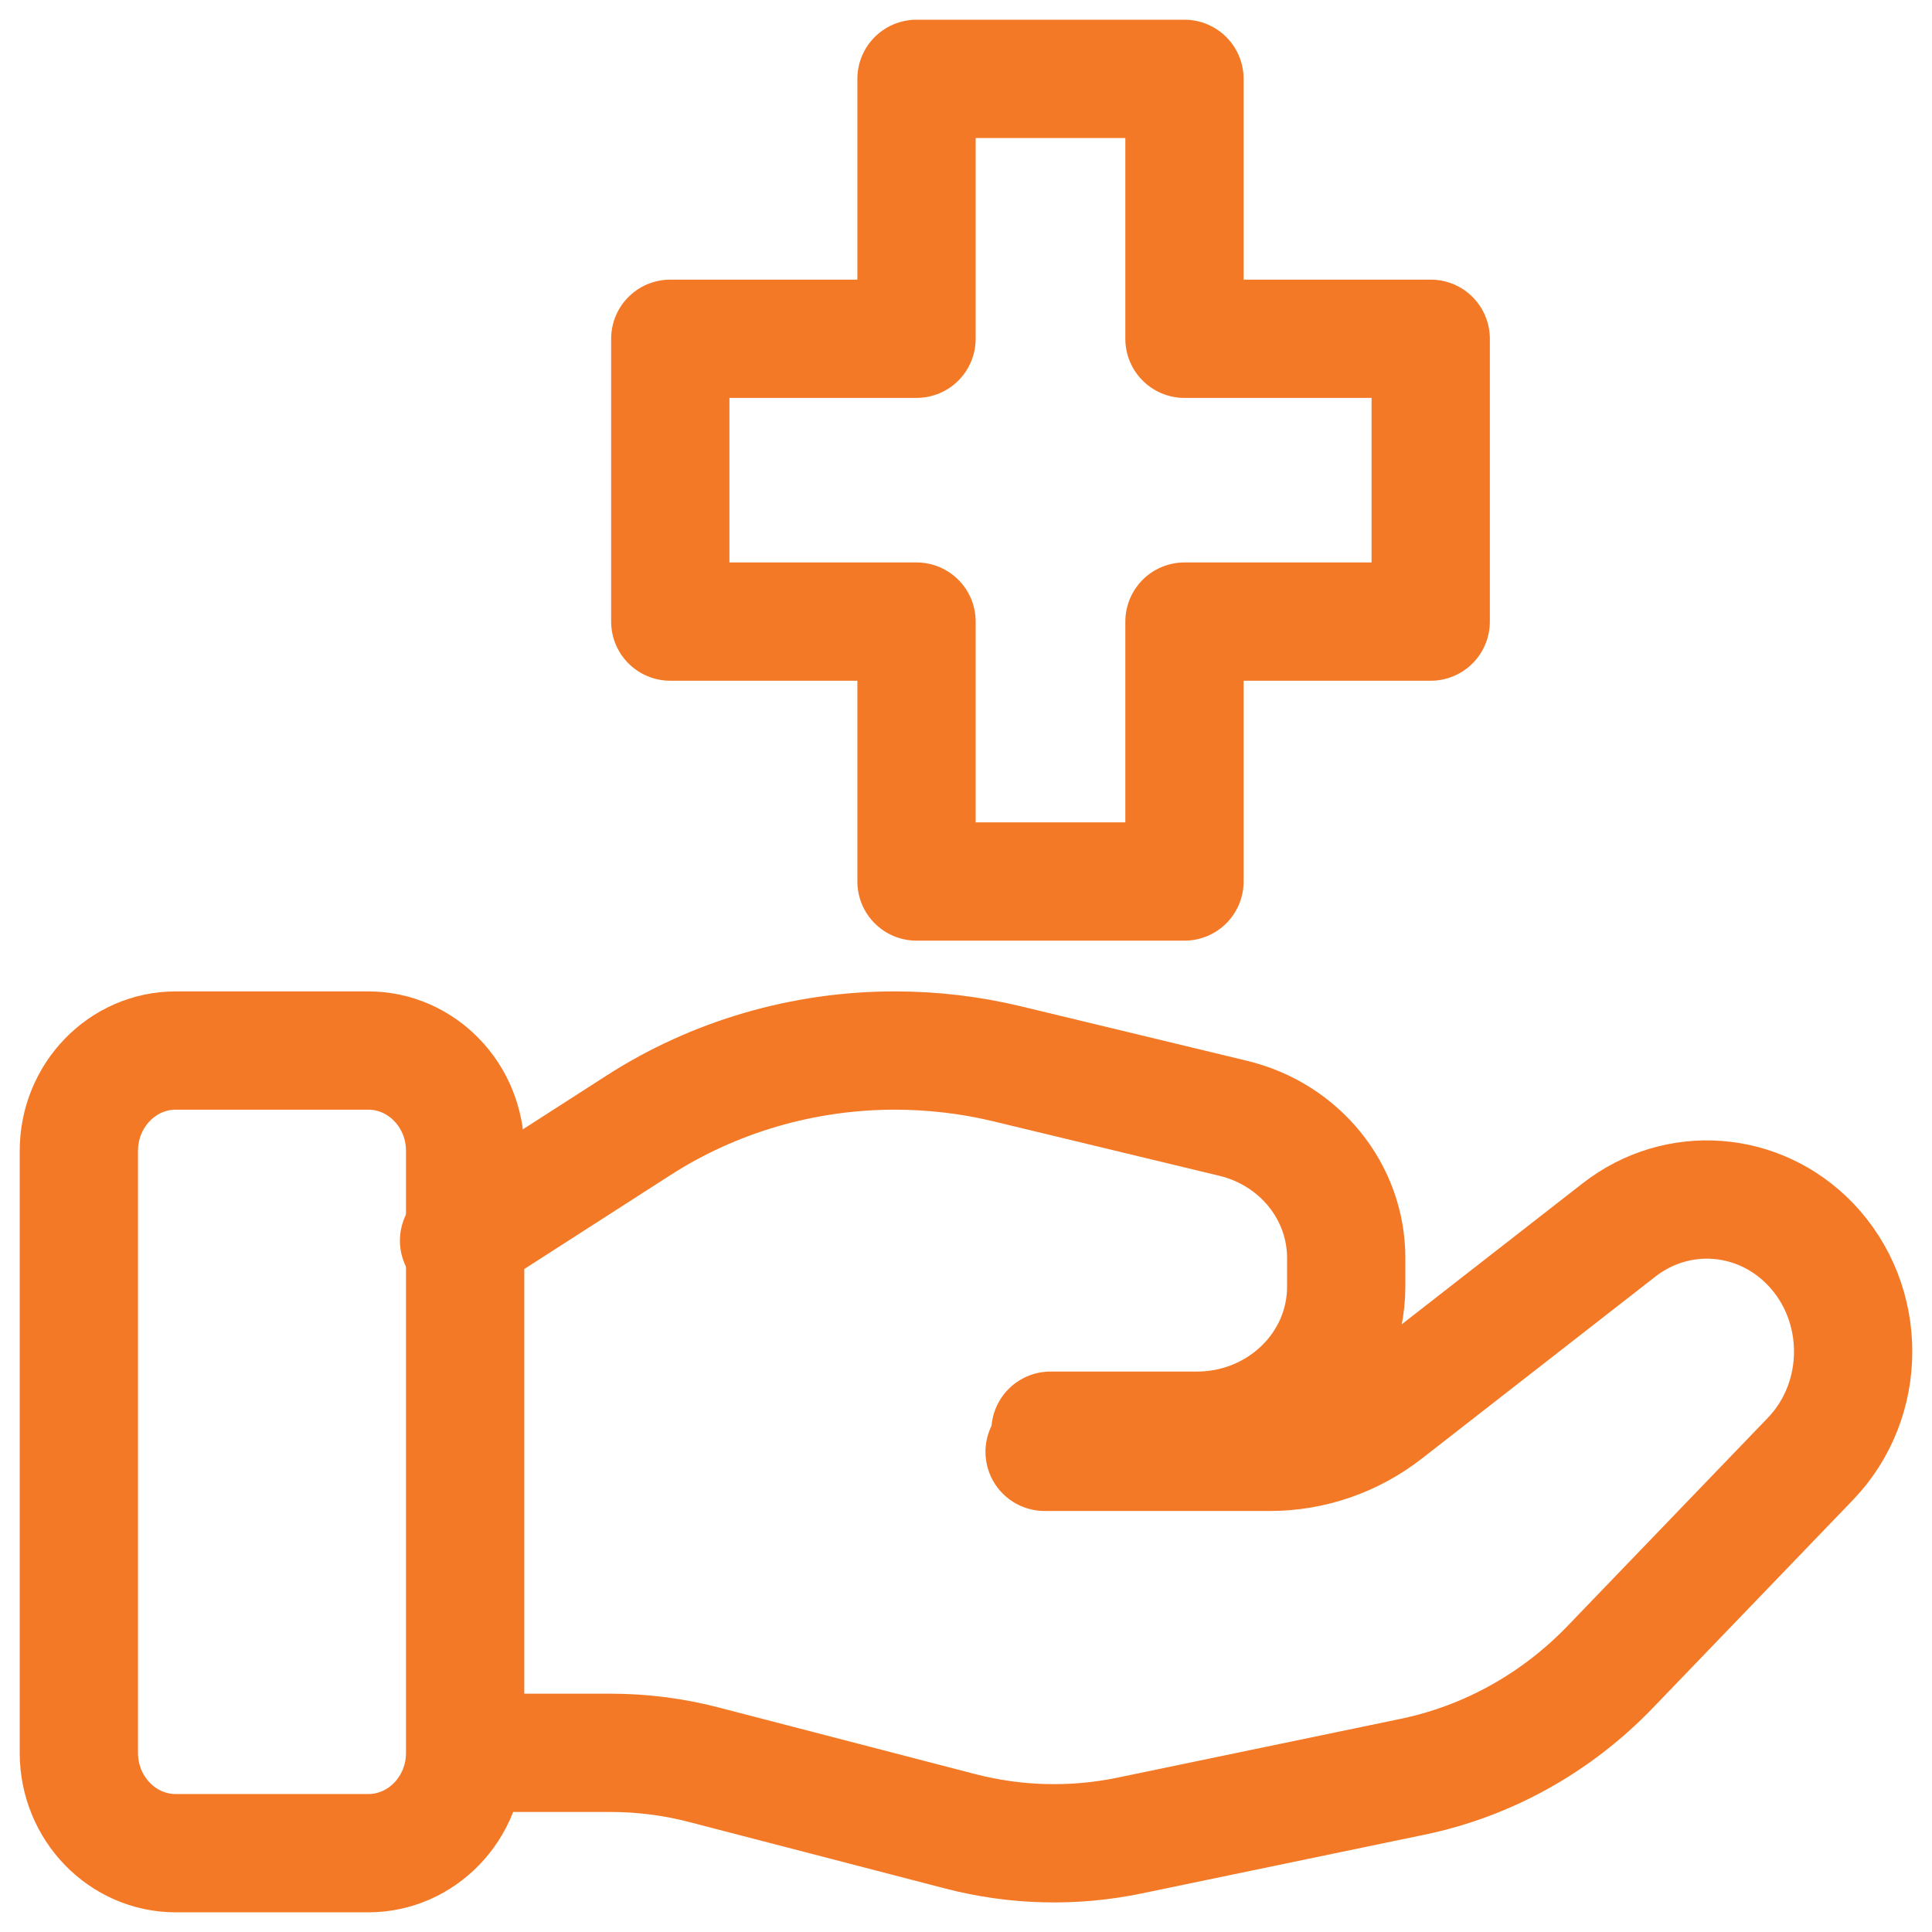
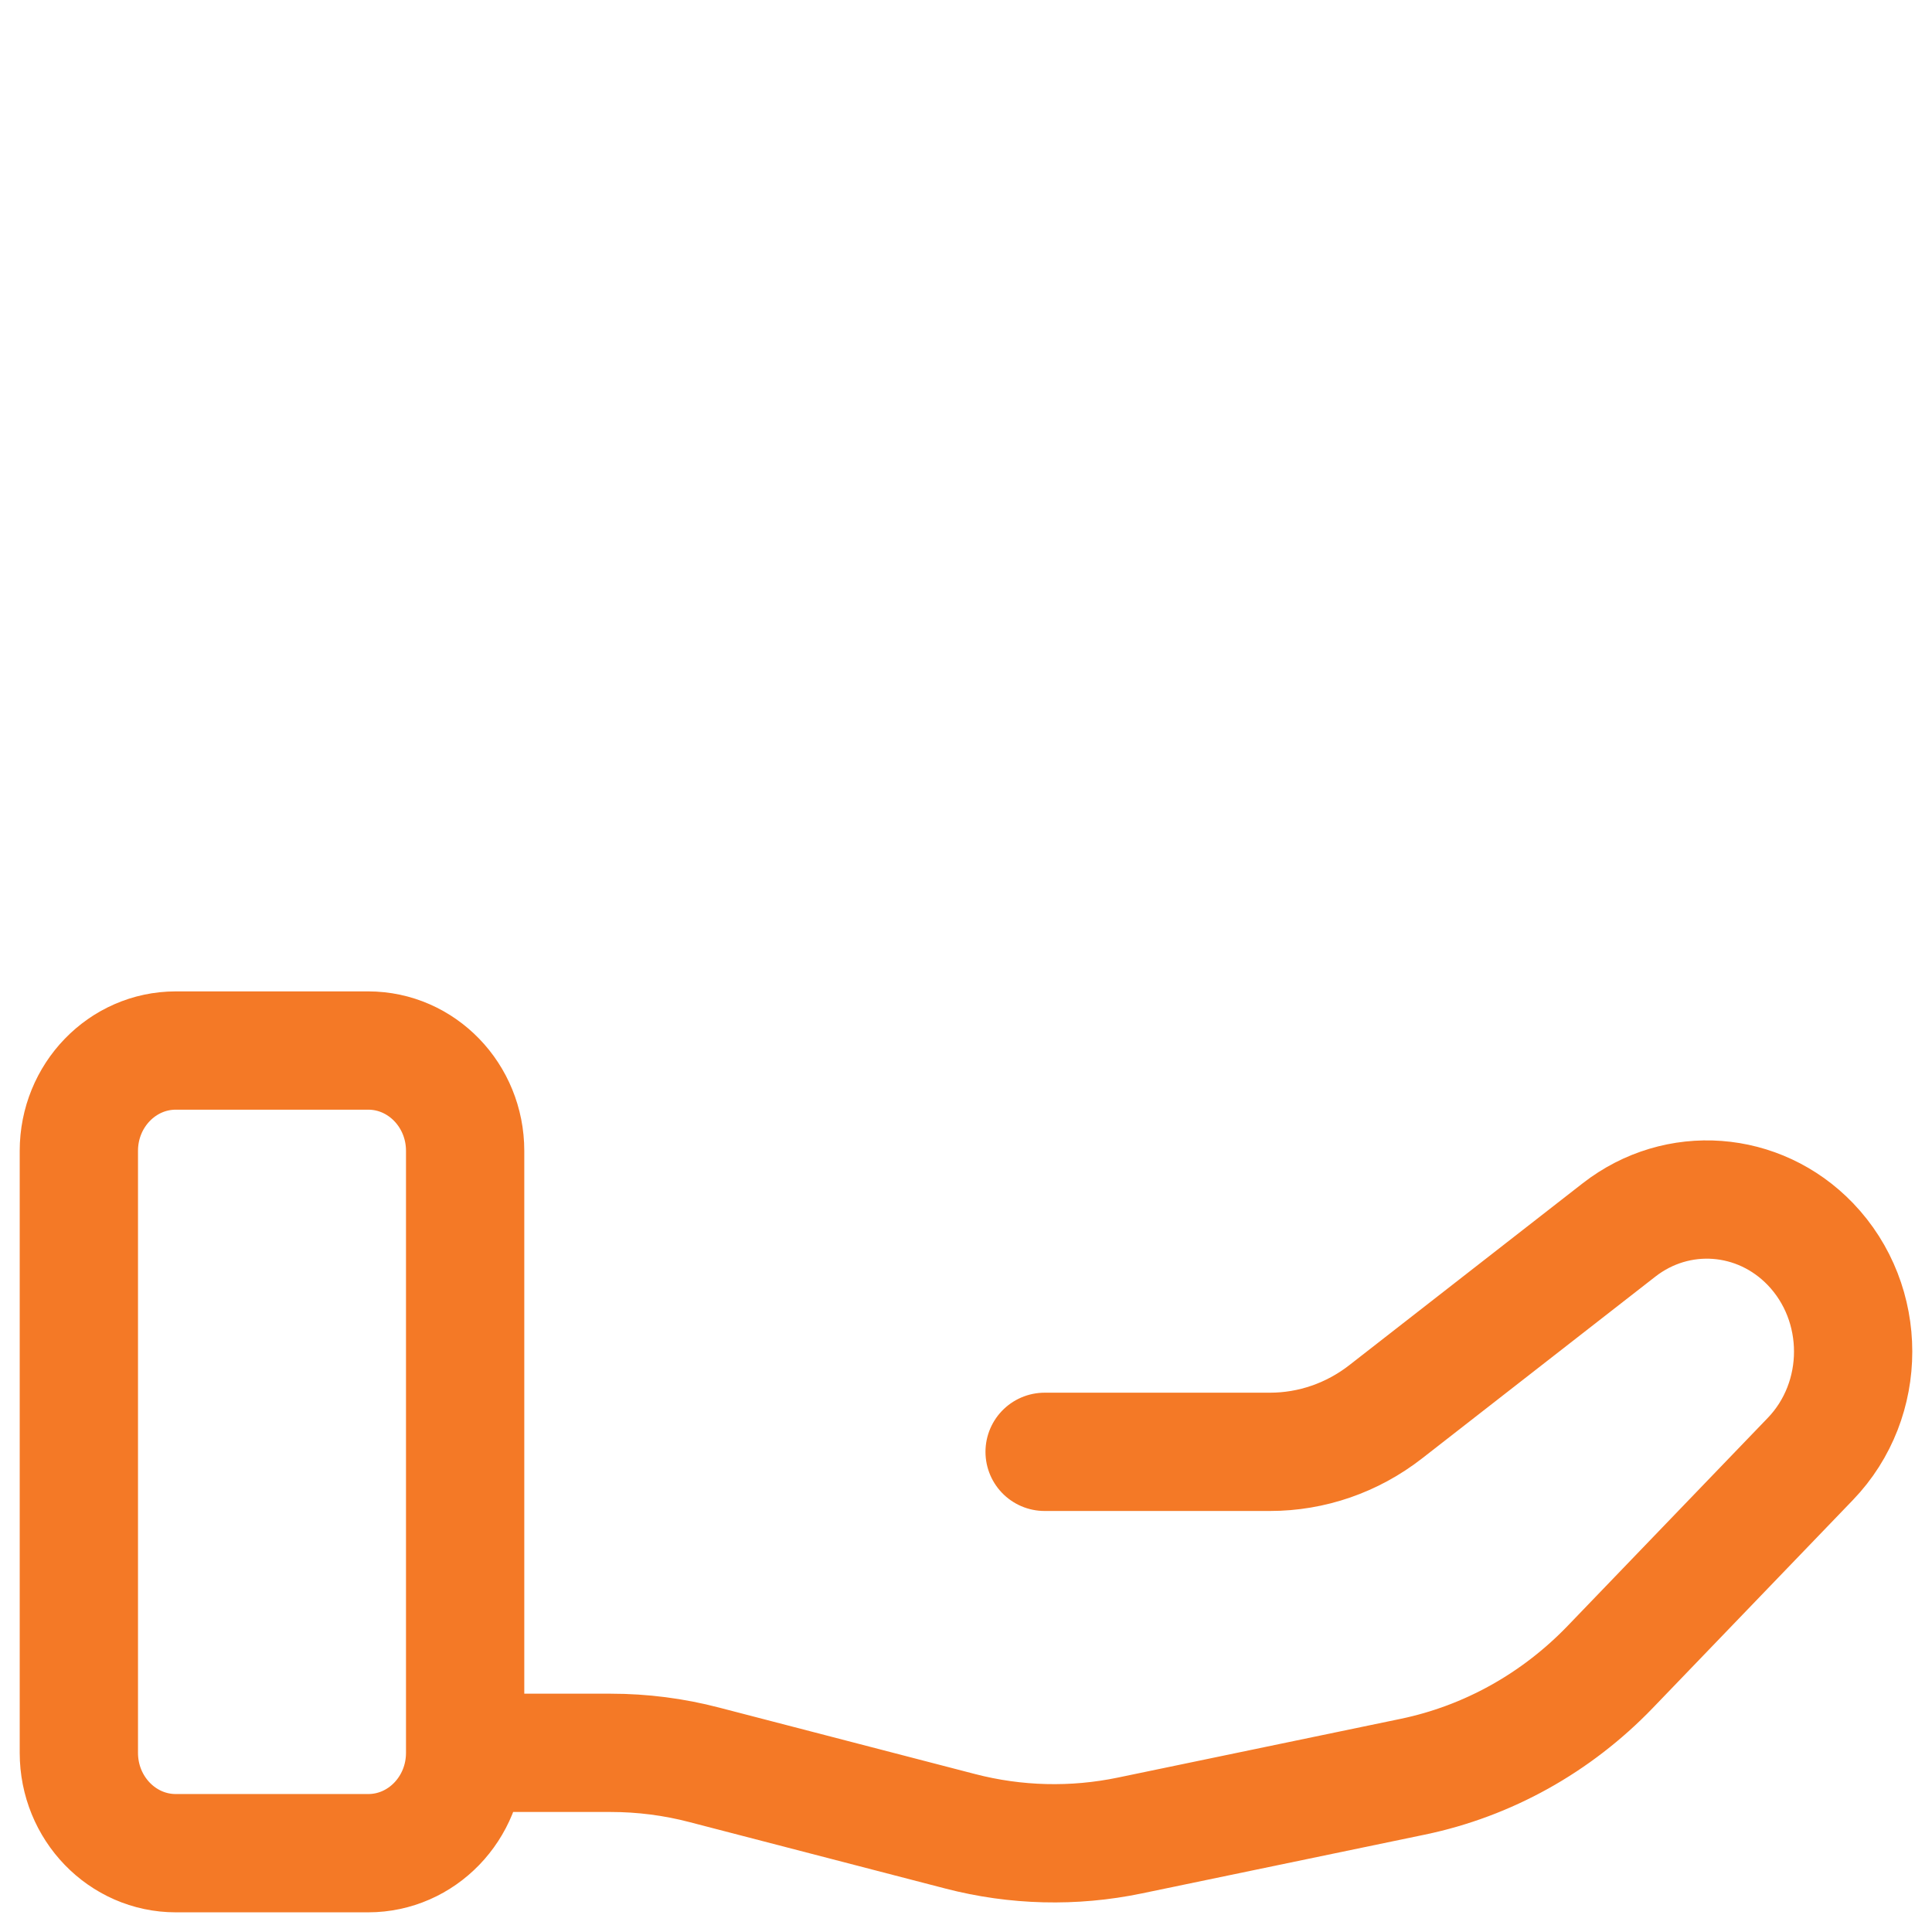
<svg xmlns="http://www.w3.org/2000/svg" width="49" height="49" viewBox="0 0 49 49" fill="none">
  <path d="M11.797 44.456V29.188C11.797 27.784 10.696 26.644 9.338 26.644H4.459C3.102 26.644 2 27.784 2 29.188V44.456C2 45.861 3.102 47.001 4.459 47.001H9.338C10.696 47.001 11.797 45.861 11.797 44.456ZM11.797 44.456H15.489C16.29 44.456 17.09 44.558 17.864 44.761L24.354 46.446C25.763 46.812 27.231 46.848 28.653 46.553L35.831 45.062C37.73 44.667 39.471 43.698 40.838 42.278L45.914 37.003C47.362 35.499 47.362 33.059 45.914 31.552C44.608 30.196 42.542 30.043 41.064 31.193L35.147 35.804C34.299 36.466 33.269 36.822 32.209 36.822H26.494" stroke="#F47926" stroke-width="3" stroke-linecap="round" stroke-linejoin="round" />
-   <path d="M26.643 36.286H30.355C32.446 36.286 34.143 34.652 34.143 32.634V31.904C34.143 30.228 32.96 28.767 31.274 28.362L25.543 26.981C24.612 26.757 23.656 26.644 22.697 26.644C20.38 26.644 18.113 27.304 16.186 28.546L11.643 31.465" stroke="#F47926" stroke-width="3" stroke-linecap="round" stroke-linejoin="round" />
-   <path d="M17 15.765H23.245V22.357H30.041V15.765H36.286V8.592H30.041V2H23.245V8.592H17V15.765Z" stroke="#F47926" stroke-width="3" stroke-linecap="round" stroke-linejoin="round" />
</svg>